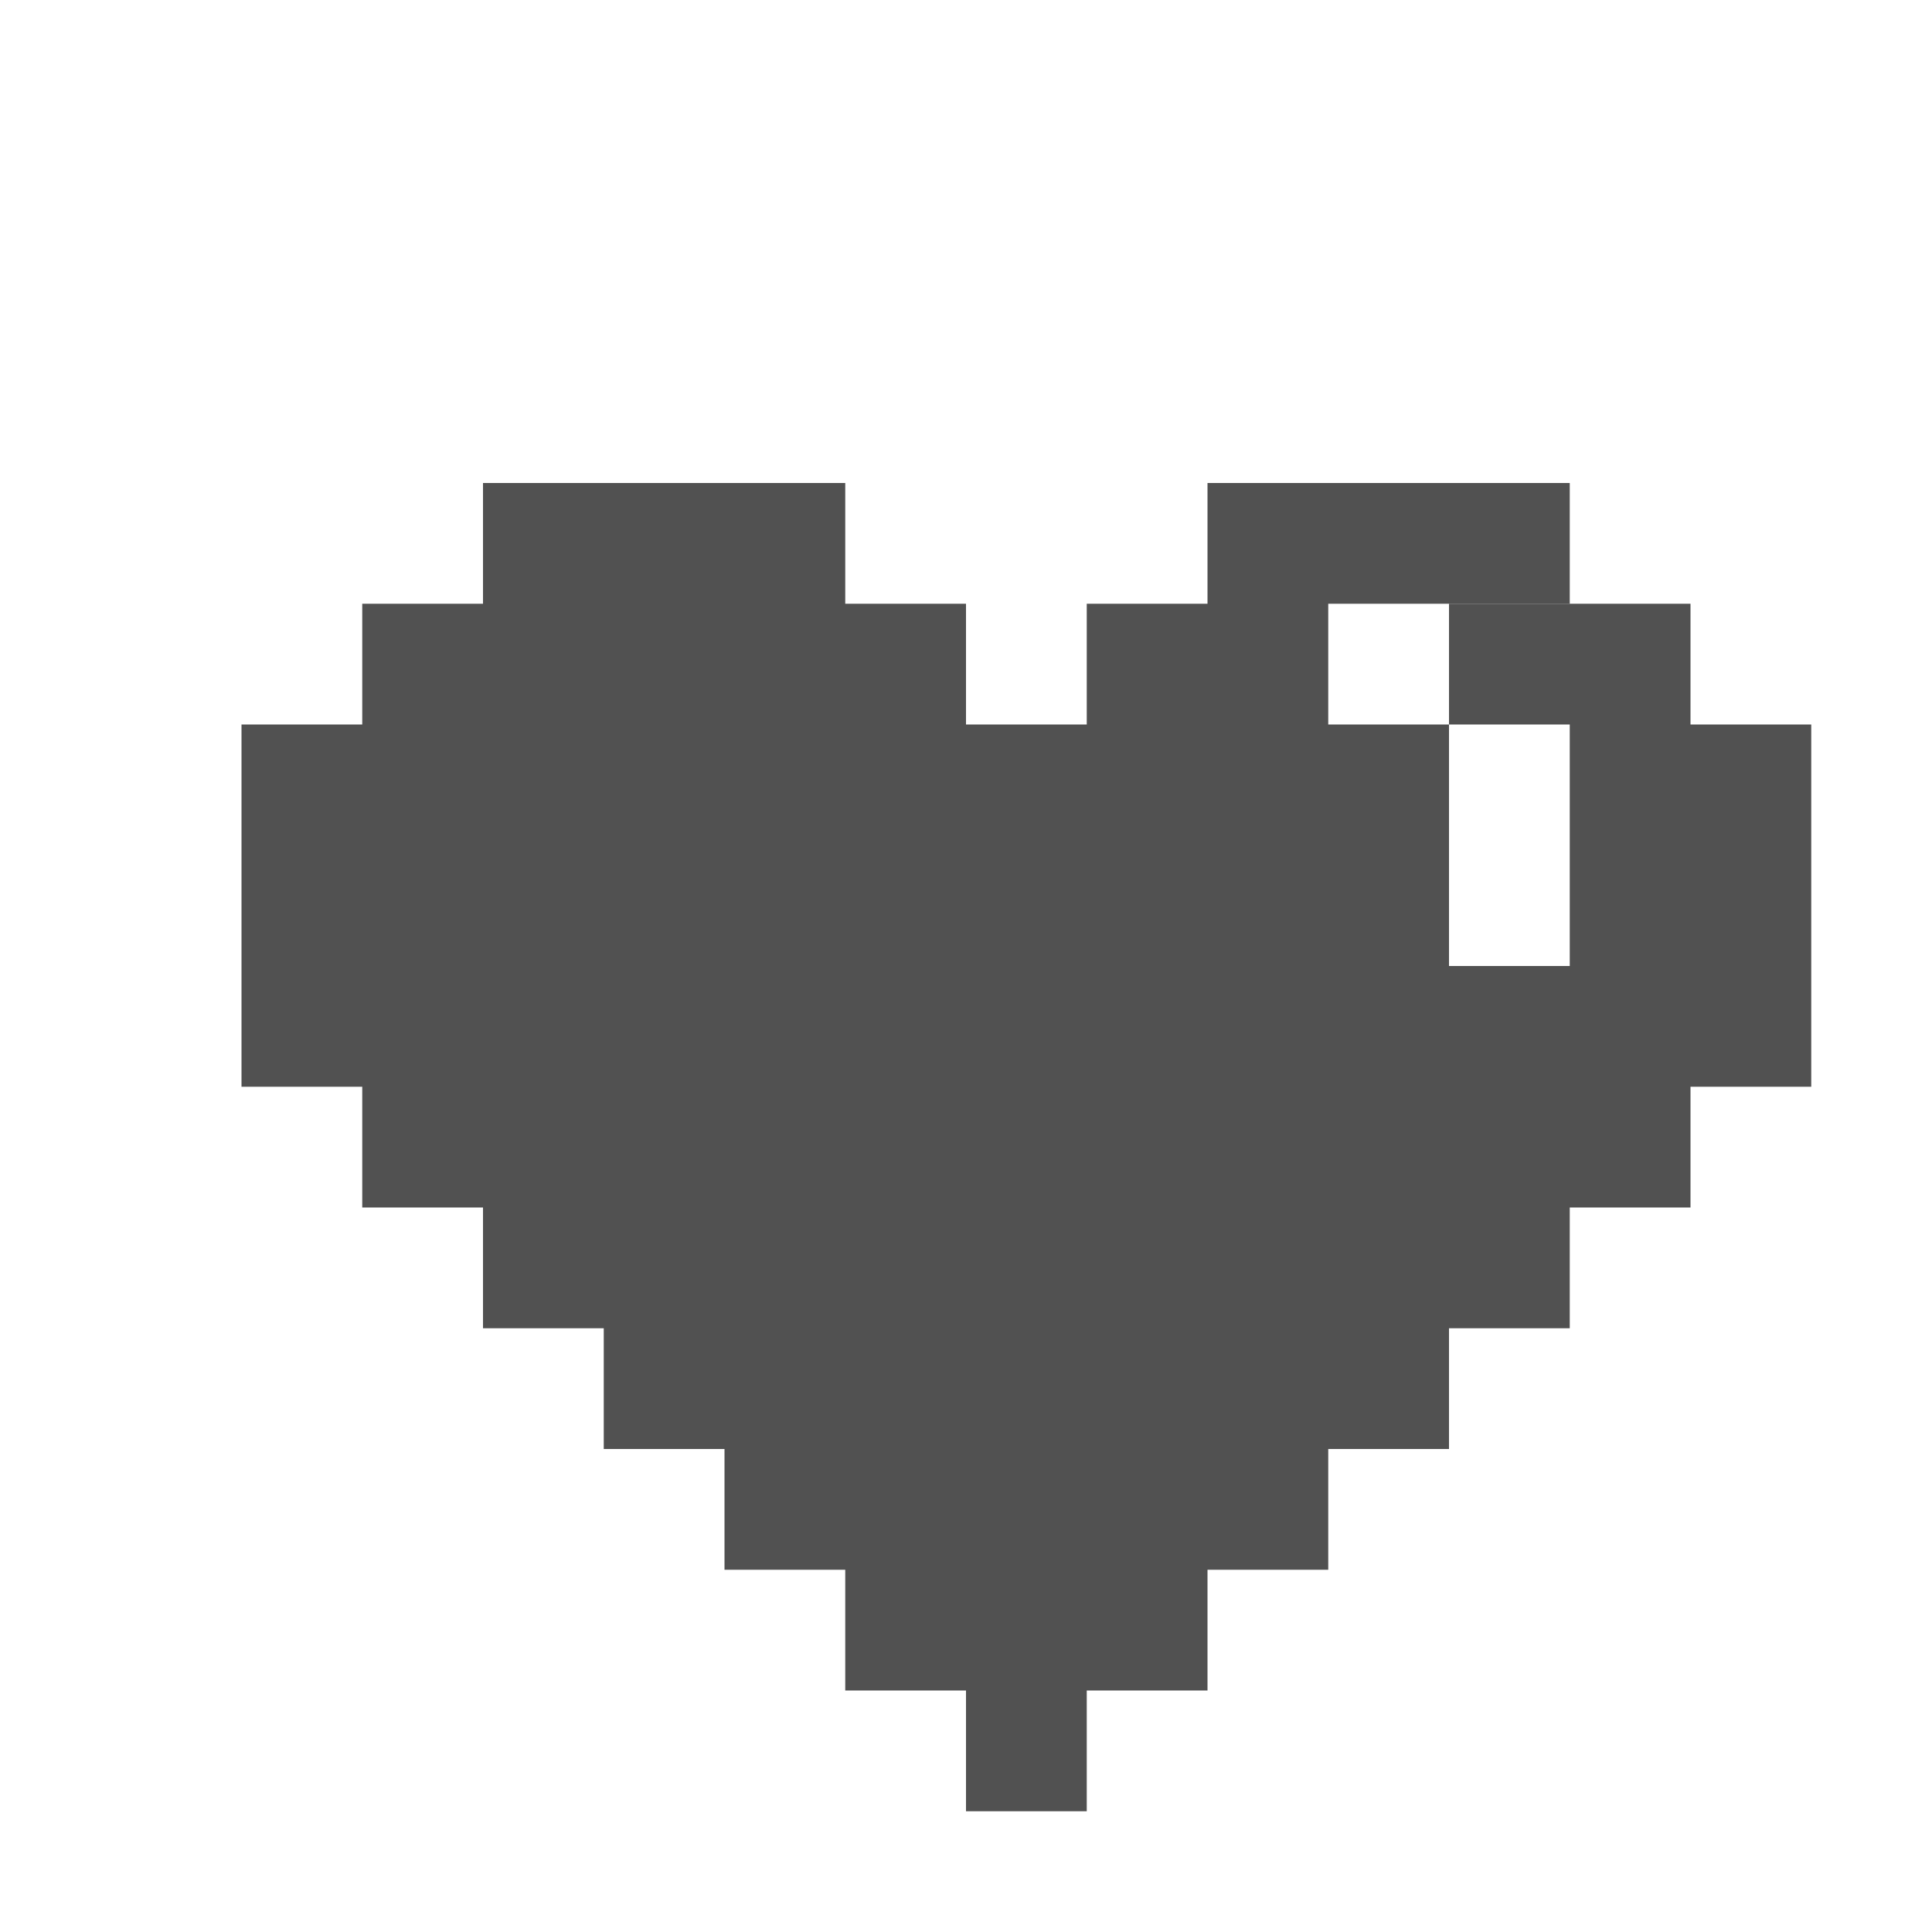
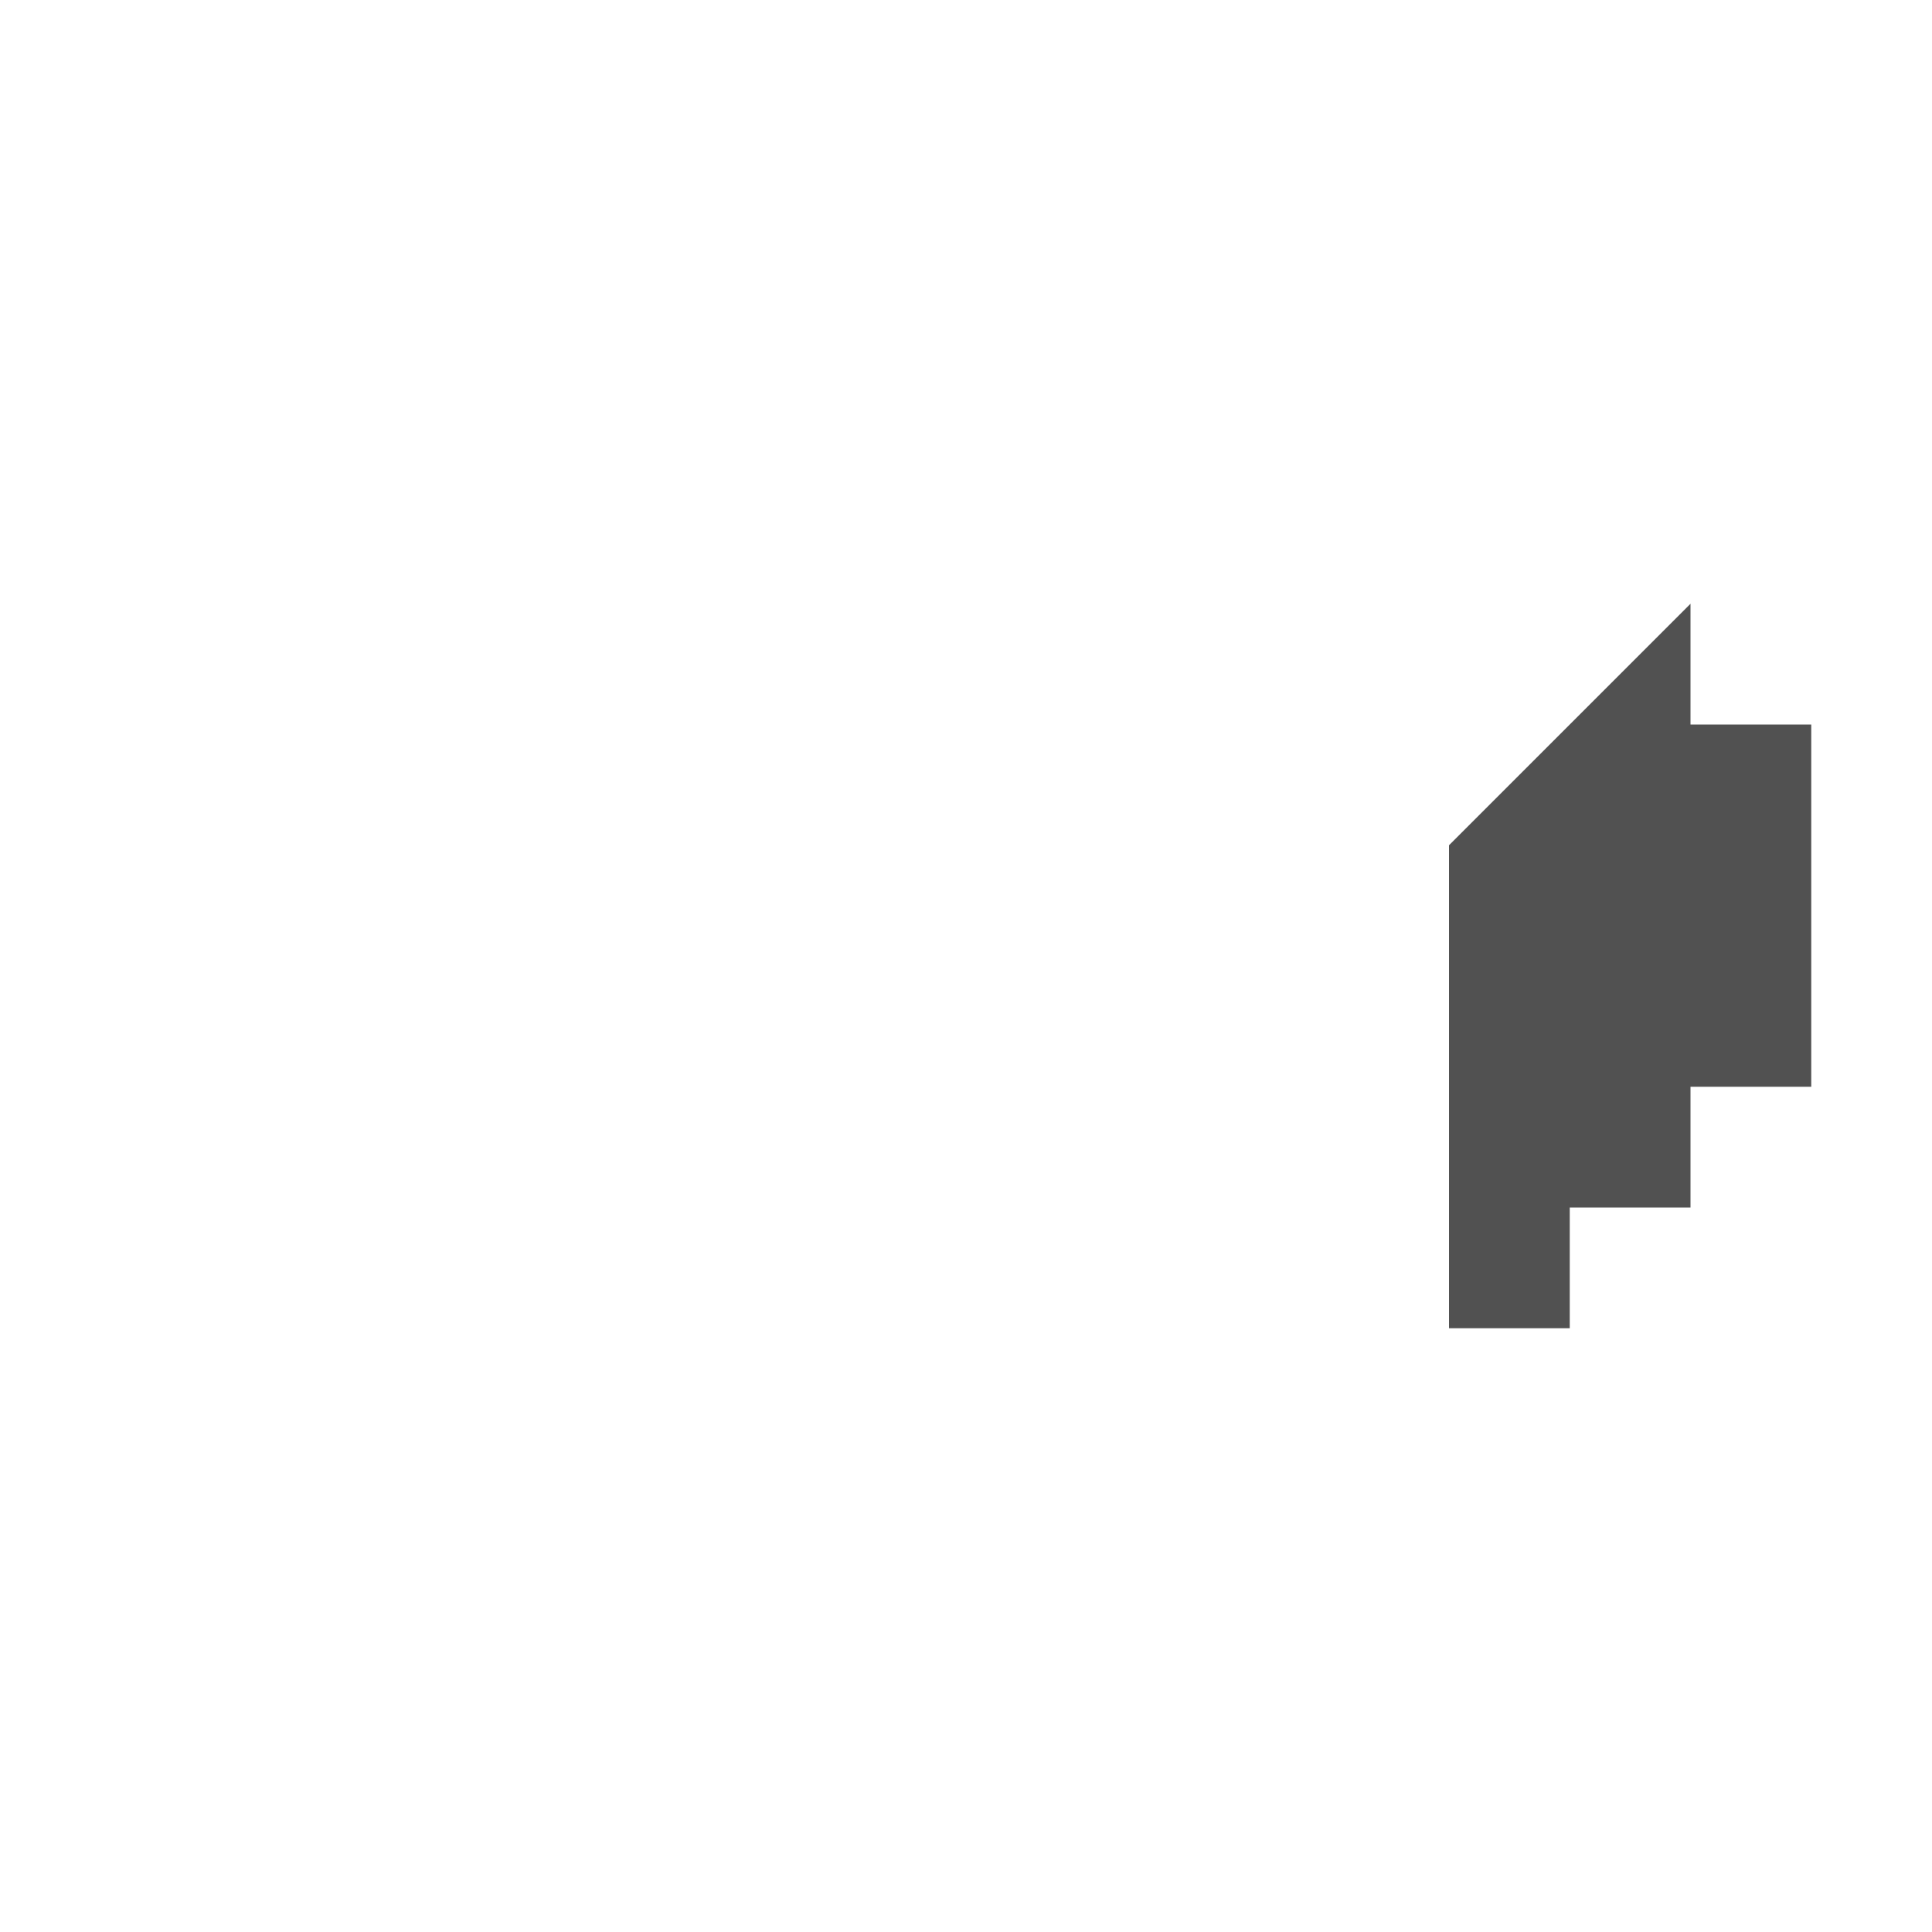
<svg xmlns="http://www.w3.org/2000/svg" t="1765401815931" class="icon" viewBox="0 0 1024 1024" version="1.1" p-id="24677" width="200" height="200">
-   <path d="M256 256h192v64h64v64h64v-64h64v-64h192v64H704v64h64v384h-64v64h-64v64h-64v64h-64v-64h-64v-64h-64v-64h-64v-64h-64v-64h-64v-64h-64V384h64v-64h64z" fill="#515151" p-id="24678" />
-   <path d="M896 320v64h64v192h-64v64h-64v64h-64V512h64V384h-64v-64z" fill="#515151" p-id="24679" />
+   <path d="M896 320v64h64v192h-64v64h-64v64h-64V512h64h-64v-64z" fill="#515151" p-id="24679" />
</svg>